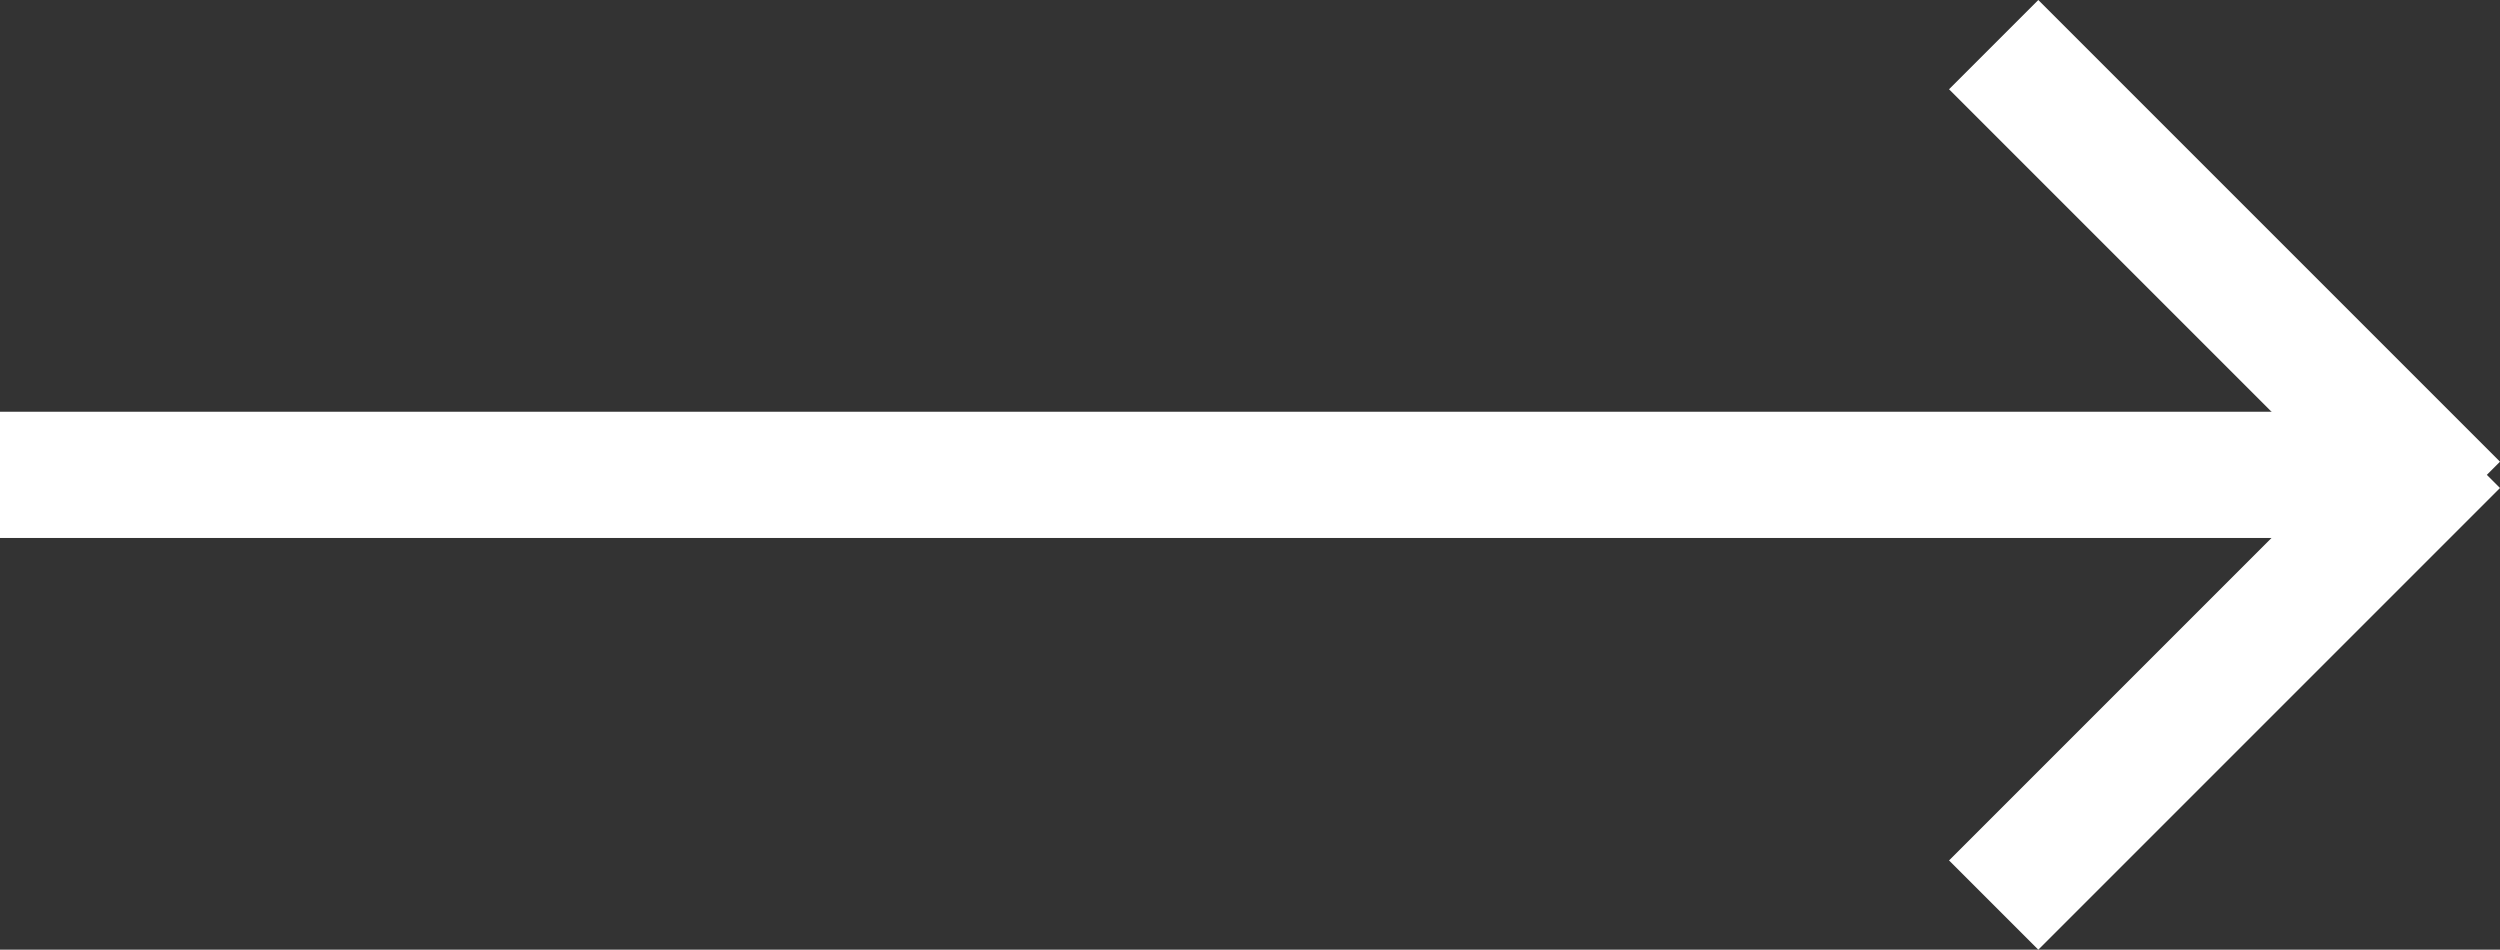
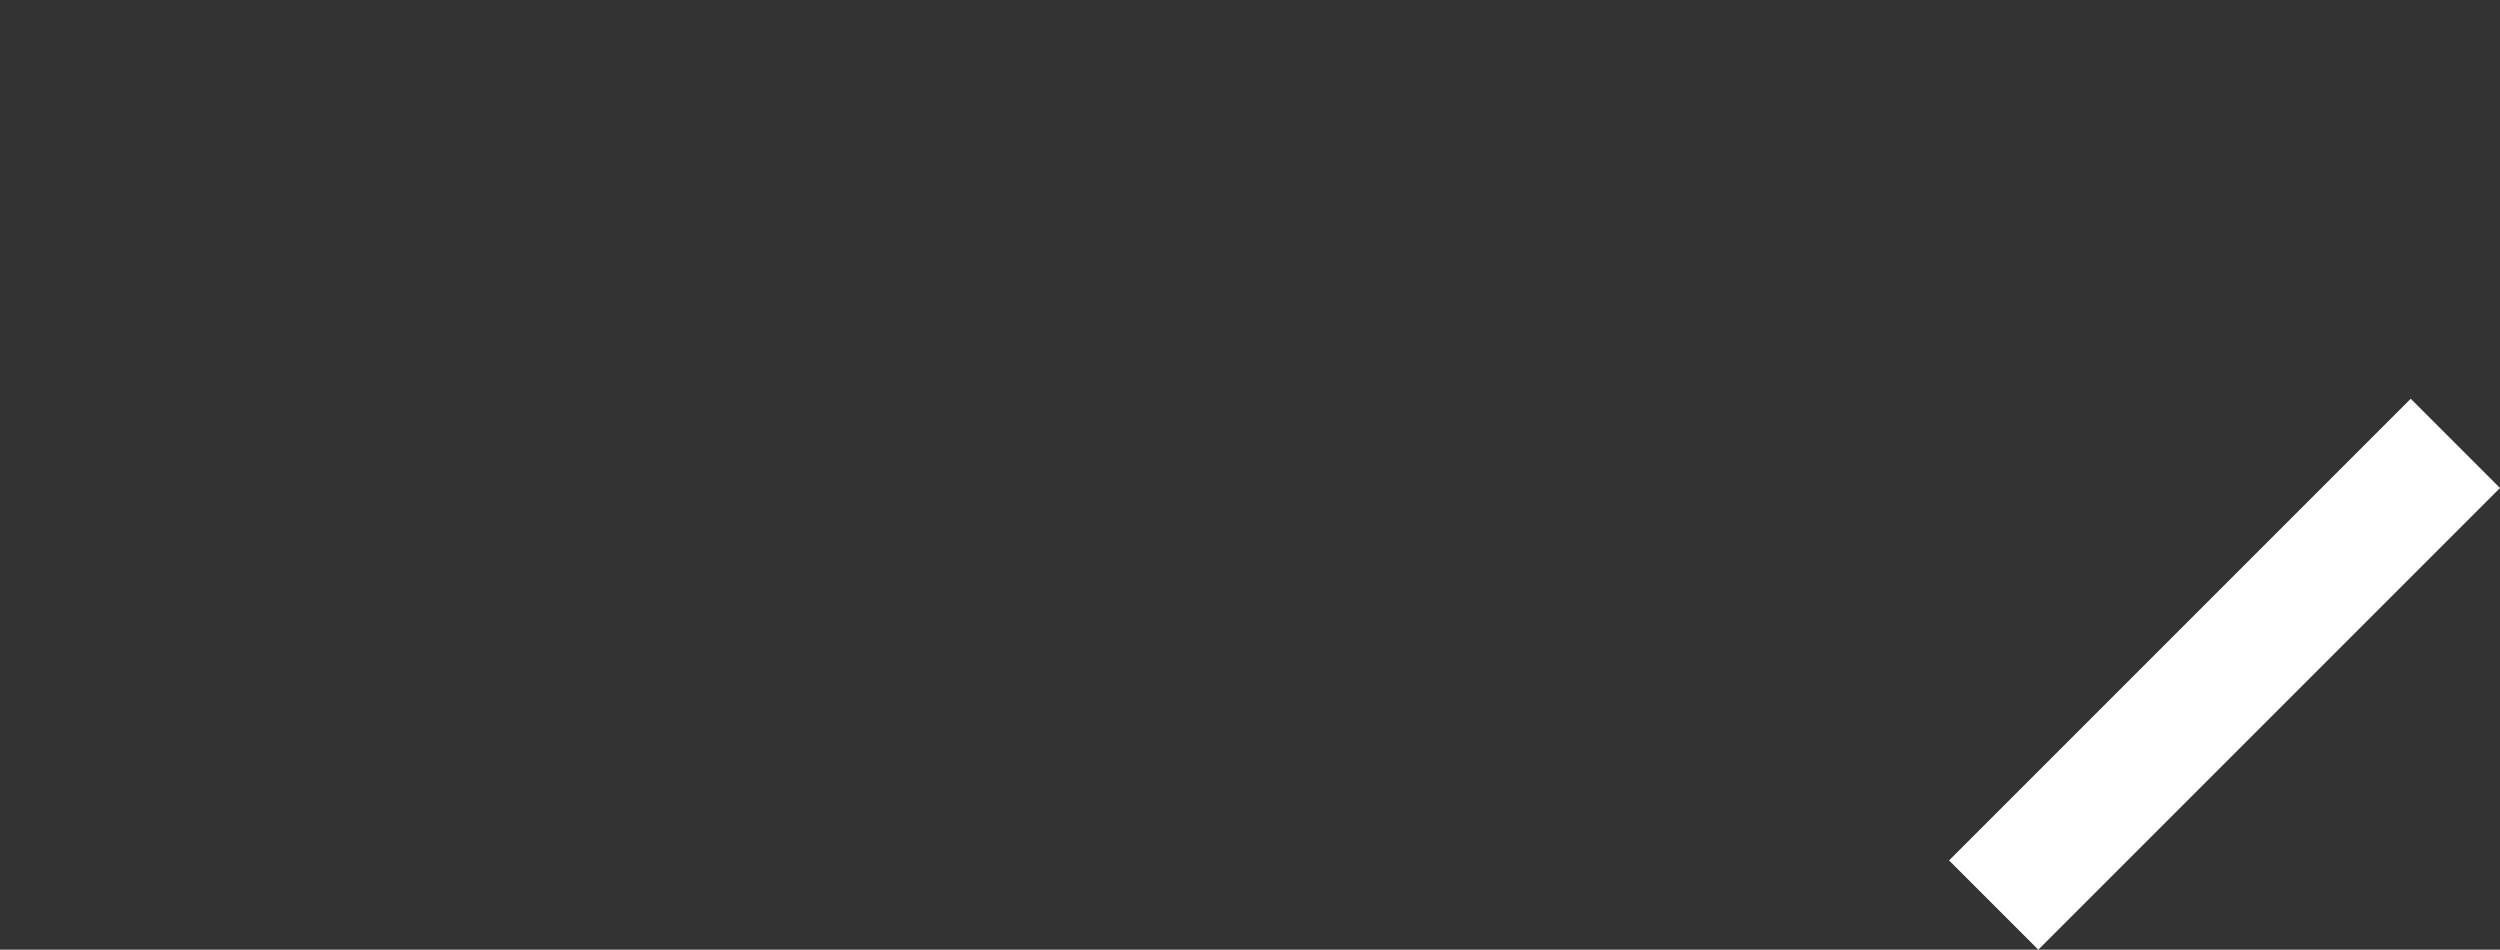
<svg xmlns="http://www.w3.org/2000/svg" width="59.418" height="22.571" viewBox="0 0 59.418 22.571">
  <rect x="0" y="0" width="59.418" height="22.571" fill="#333333" stroke="none" />
  <g id="Group_9" data-name="Group 9" transform="translate(700.5 -392.939)">
-     <line id="Line_1" data-name="Line 1" x2="57.859" transform="translate(-700.5 404.225)" fill="none" stroke="#fff" stroke-width="3" />
-     <line id="Line_2" data-name="Line 2" x2="10.973" y2="10.973" transform="translate(-653.116 394)" fill="none" stroke="#fff" stroke-width="3" />
    <line id="Line_3" data-name="Line 3" y1="10.973" x2="10.973" transform="translate(-653.116 403.477)" fill="none" stroke="#fff" stroke-width="3" />
  </g>
</svg>